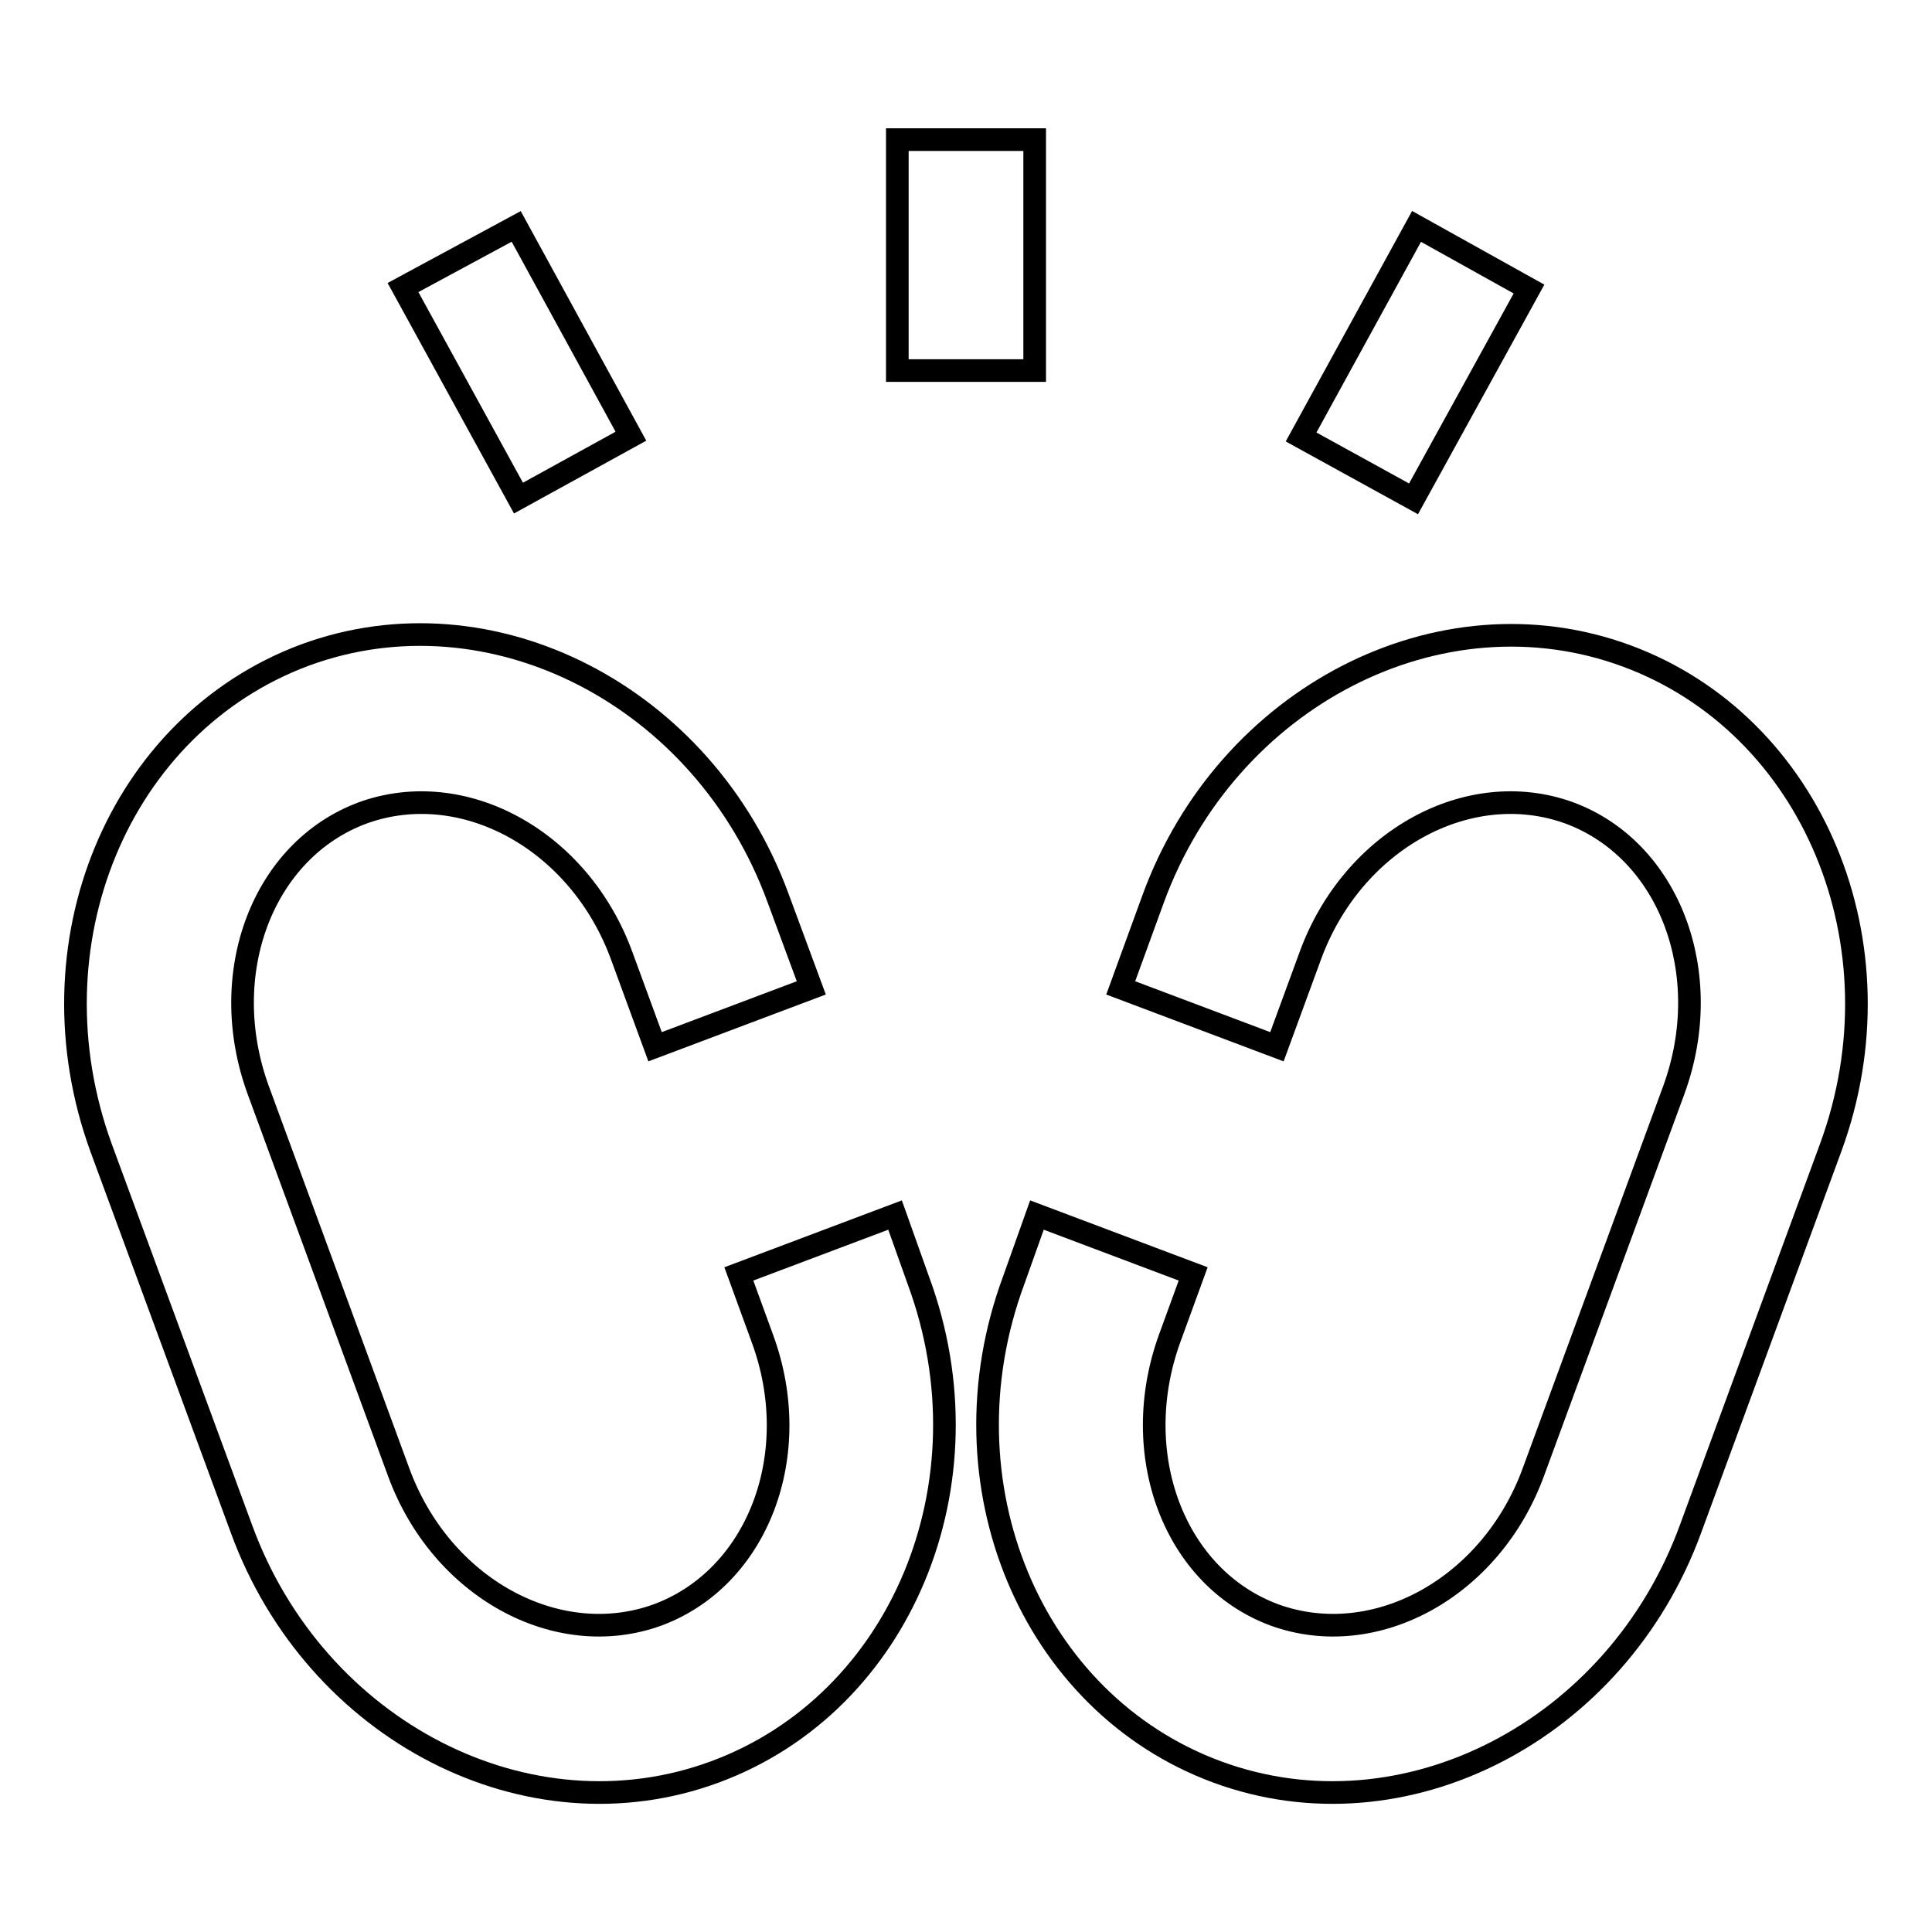
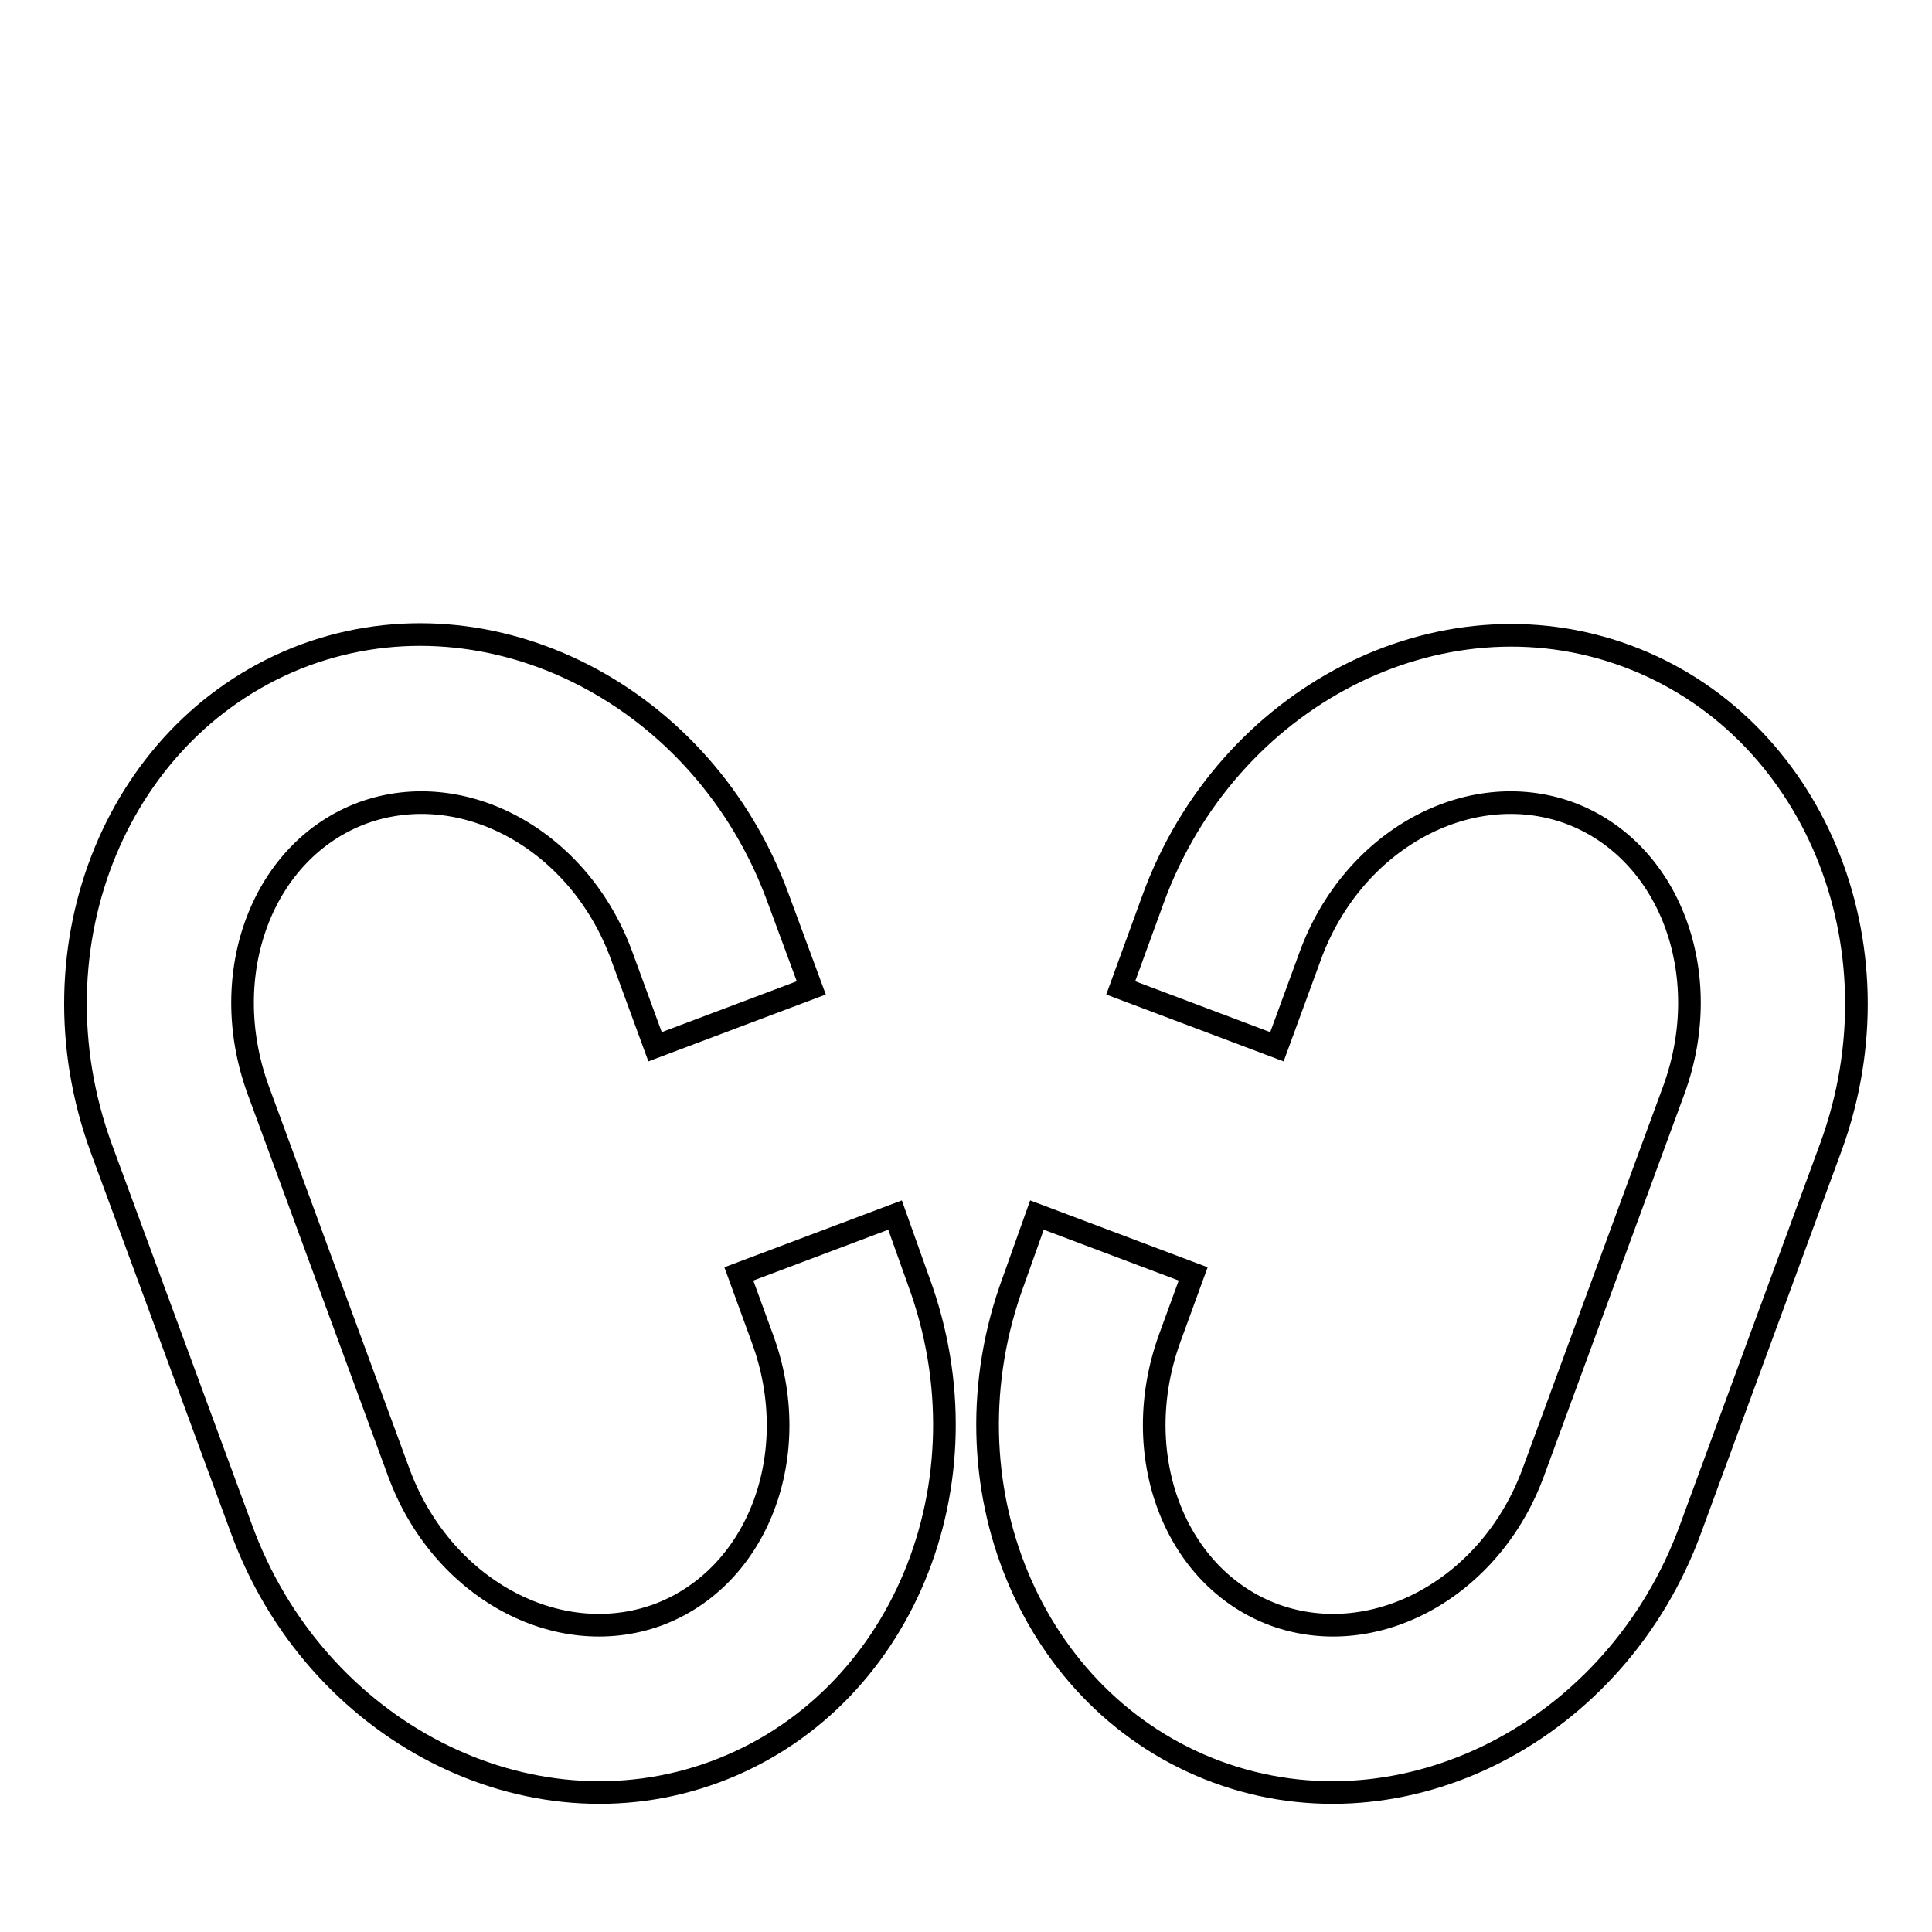
<svg xmlns="http://www.w3.org/2000/svg" version="1.1" x="0px" y="0px" viewBox="0 0 256 256" enable-background="new 0 0 256 256" xml:space="preserve">
  <g>
    <g>
      <g>
        <g>
          <path stroke-width="3" fill-opacity="0" stroke="#000000" d="M118.6,161l-20.7,7.8l3.1,8.5c5.7,15.4-0.6,31.8-13.9,36.7c-13.3,4.8-28.7-3.6-34.3-19l-18.6-50.6c-5.6-15.4,0.6-31.8,13.9-36.7c13.3-4.8,28.7,3.6,34.3,19l4.4,12l20.7-7.8l-4.4-11.9c-9.8-26.8-38-41.3-62.7-32.2C15.7,96,3.6,125.2,13.4,152.1L32,202.6c9.8,26.8,38,41.3,62.7,32.2c24.7-9.1,36.9-38.3,27-65.1L118.6,161z" />
          <path stroke-width="3" fill-opacity="0" stroke="#000000" d="M137.4,161l20.7,7.8l-3.1,8.5c-5.6,15.4,0.6,31.8,13.9,36.7c13.3,4.8,28.7-3.6,34.3-19l18.6-50.6c5.6-15.4-0.6-31.8-13.9-36.7c-13.3-4.8-28.7,3.6-34.3,19l-4.4,12l-20.7-7.8l4.3-11.8c9.8-26.8,38-41.3,62.7-32.2s36.9,38.3,27.1,65.1L224,202.6c-9.8,26.8-38,41.3-62.7,32.2c-24.7-9.1-36.9-38.3-27-65.1L137.4,161z" />
-           <path stroke-width="3" fill-opacity="0" stroke="#000000" d="M53.4,38.1L68.7,66l14.9-8.2L68.4,30L53.4,38.1z M187.7,30l-15.3,27.9l14.9,8.2l15.3-27.8L187.7,30z M118.9,49.1h18.2V18.5h-18.2V49.1L118.9,49.1z" />
        </g>
        <g />
        <g />
        <g />
        <g />
        <g />
        <g />
        <g />
        <g />
        <g />
        <g />
        <g />
        <g />
        <g />
        <g />
        <g />
      </g>
      <g />
      <g />
      <g />
      <g />
      <g />
      <g />
      <g />
      <g />
      <g />
      <g />
      <g />
      <g />
      <g />
      <g />
      <g />
    </g>
  </g>
</svg>